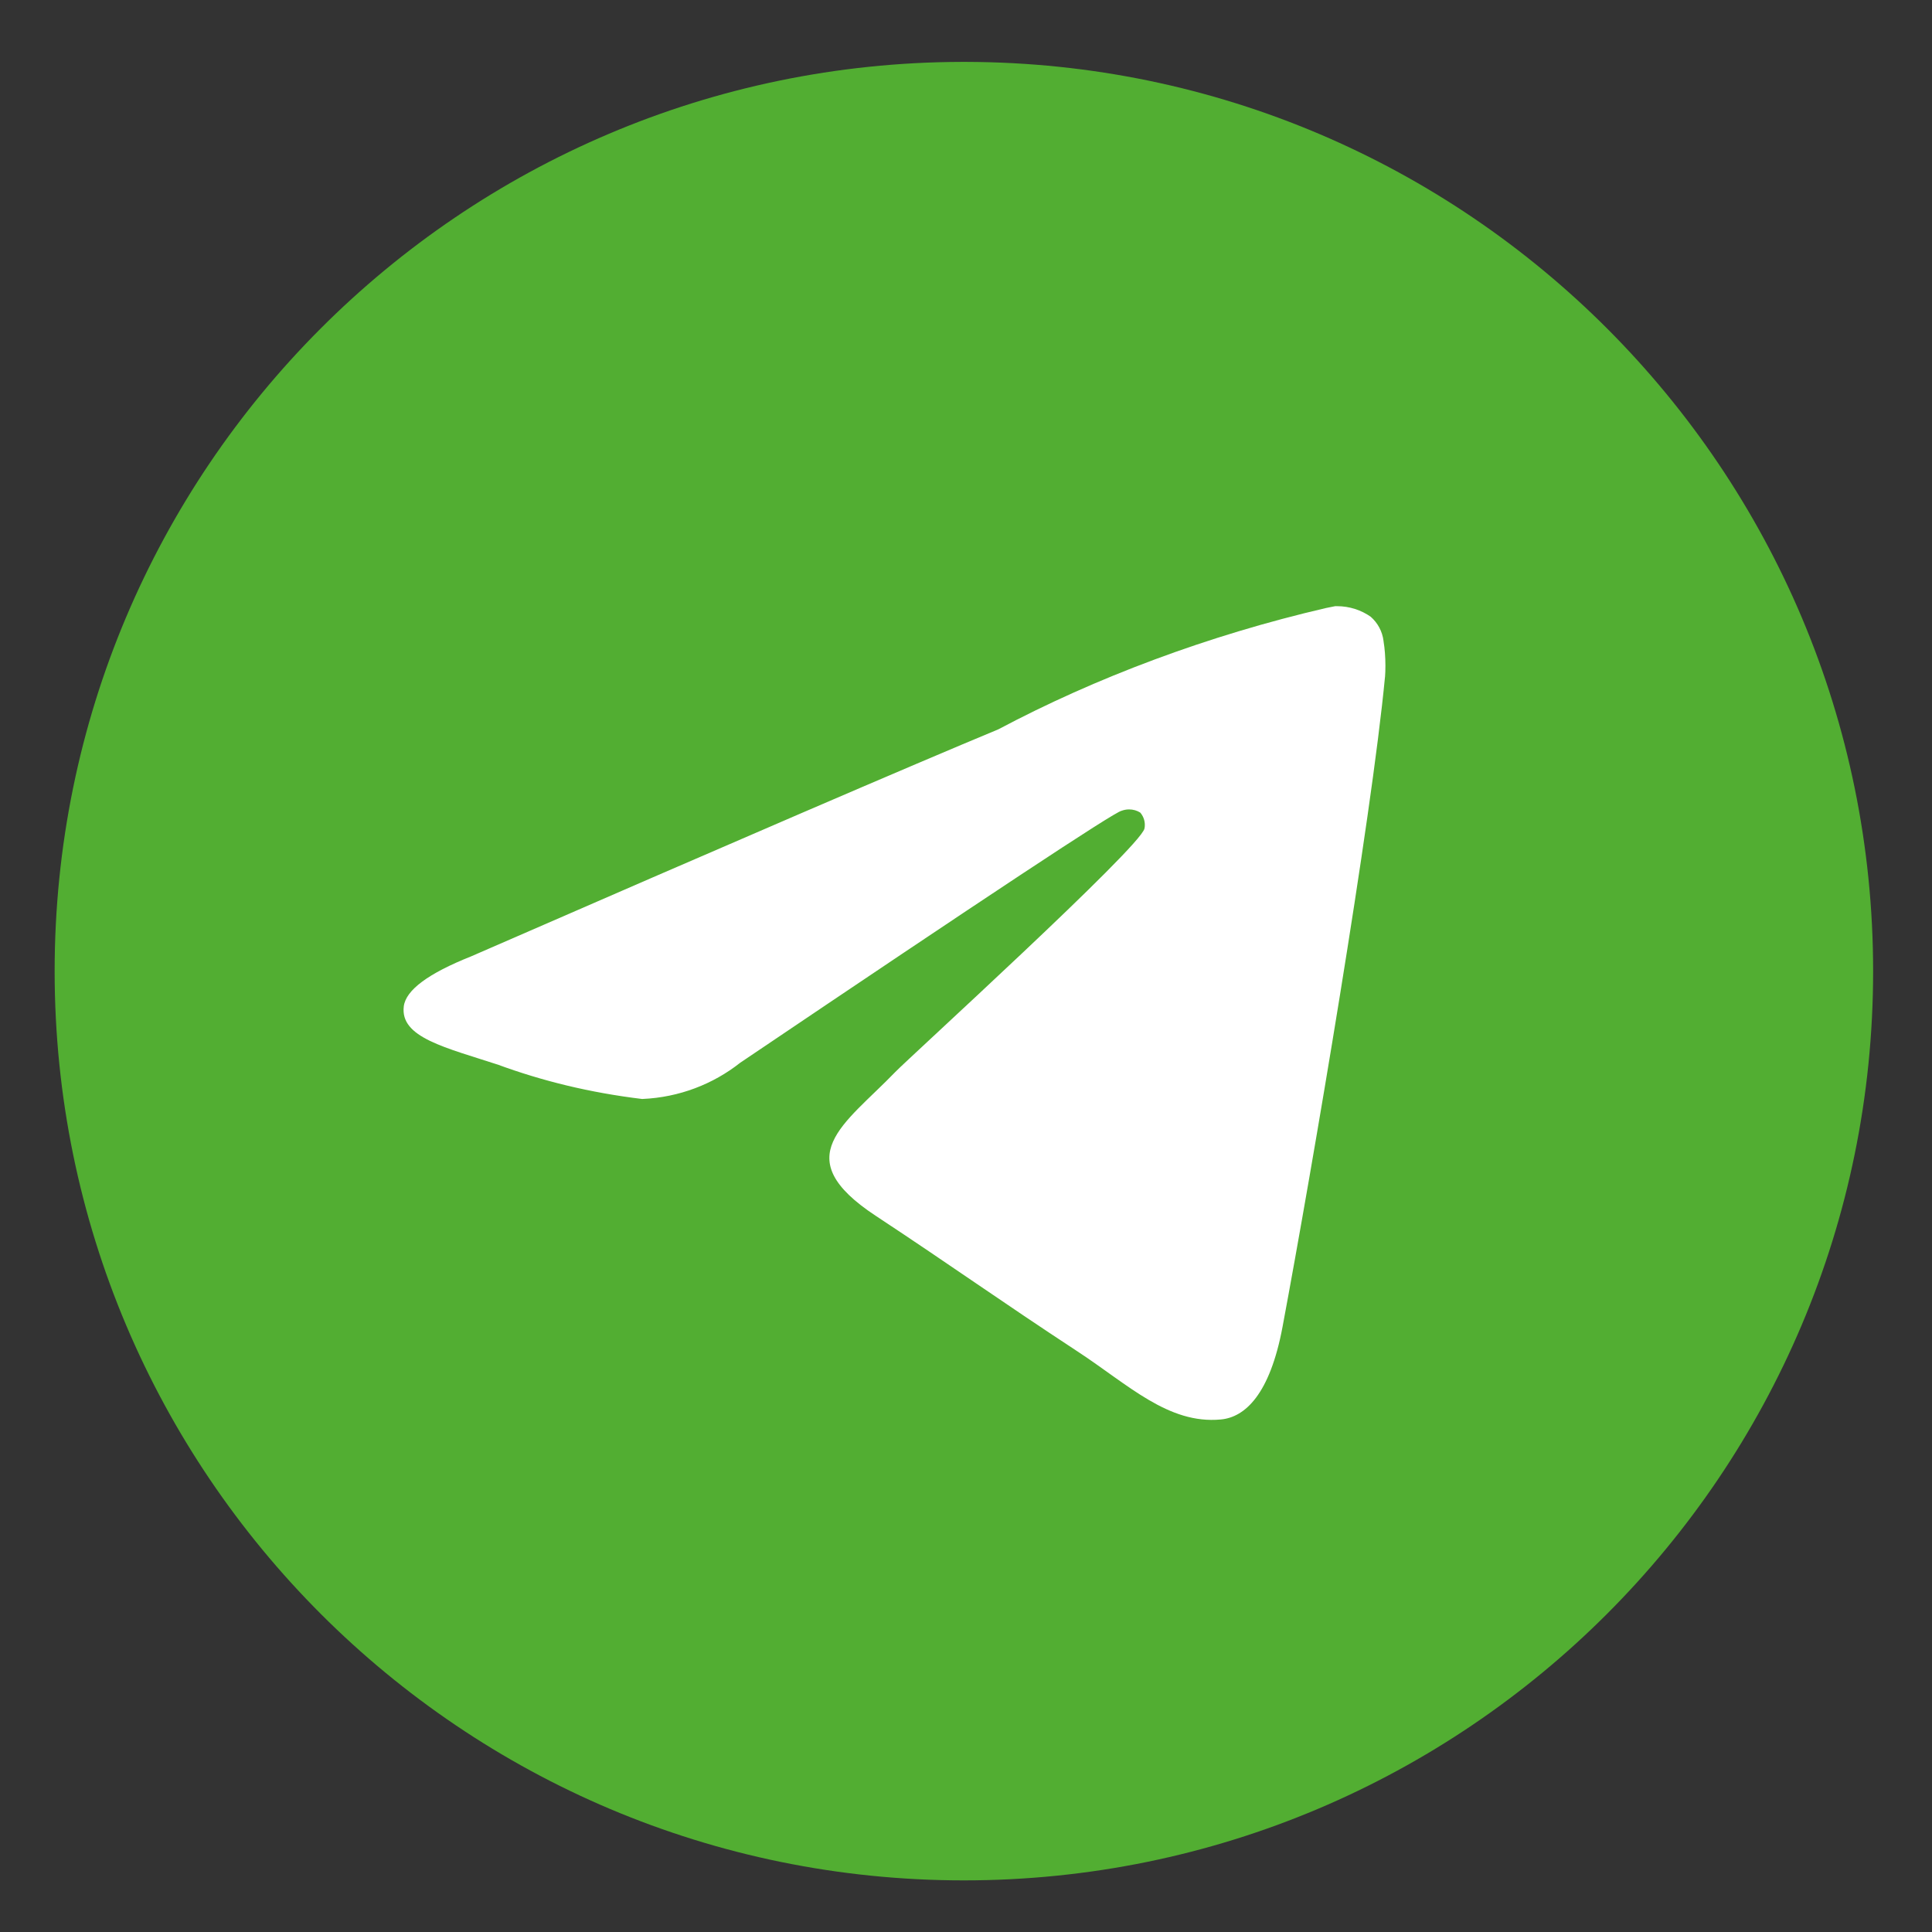
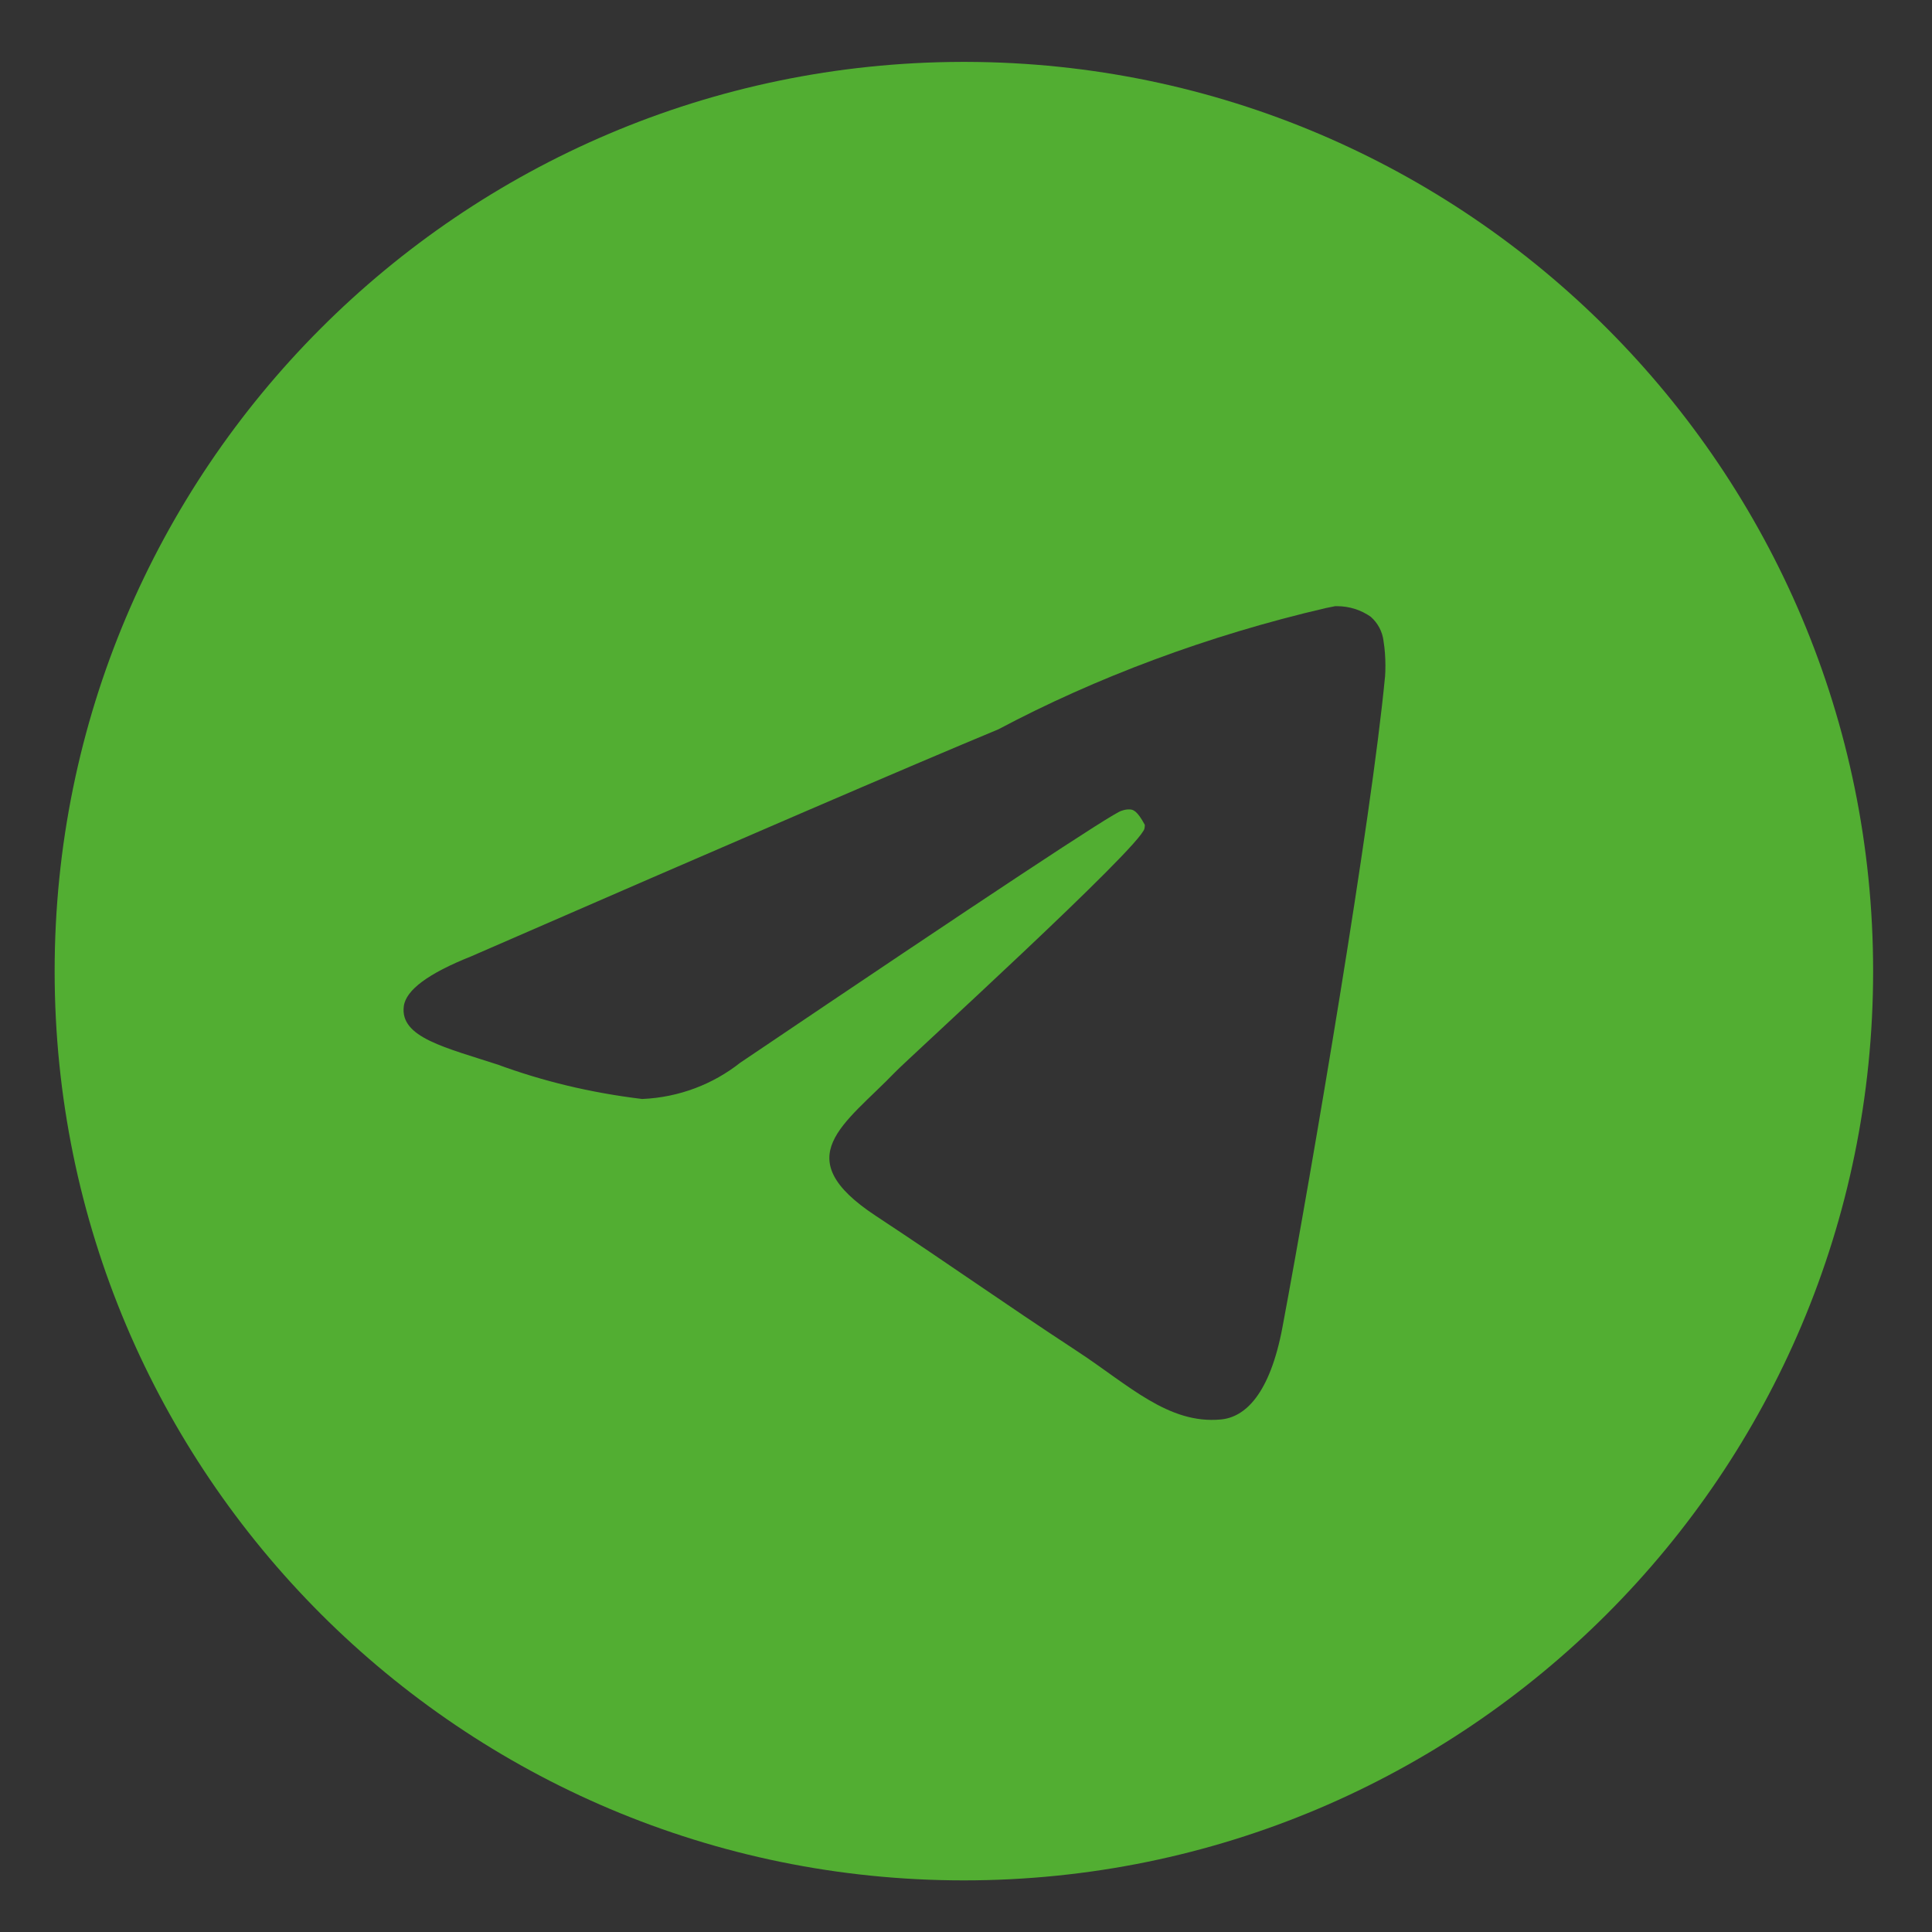
<svg xmlns="http://www.w3.org/2000/svg" width="57" height="57" viewBox="0 0 57 57" fill="none">
  <rect x="0" y="0" width="57" height="57" fill="#333333" stroke="none" />
-   <rect x="8" y="14.98" width="41" height="28" fill="white" />
-   <path d="M39.405 17.884C39.416 17.884 39.43 17.884 39.444 17.884C39.816 17.884 40.162 18 40.445 18.199L40.44 18.196C40.646 18.376 40.785 18.629 40.819 18.914V18.919C40.855 19.136 40.874 19.386 40.874 19.64C40.874 19.756 40.871 19.87 40.862 19.984V19.968C40.461 24.188 38.723 34.421 37.839 39.145C37.465 41.145 36.729 41.815 36.017 41.879C34.469 42.024 33.293 40.857 31.794 39.874C29.446 38.333 28.119 37.375 25.841 35.873C23.206 34.14 24.914 33.183 26.414 31.627C26.808 31.217 33.632 25.009 33.765 24.446C33.773 24.412 33.776 24.375 33.776 24.336C33.776 24.197 33.724 24.07 33.641 23.974C33.548 23.914 33.432 23.88 33.311 23.88C33.231 23.88 33.154 23.896 33.083 23.923L33.087 23.921C32.852 23.974 29.102 26.453 21.836 31.356C21.044 31.981 20.043 32.376 18.953 32.423H18.942C17.398 32.236 15.996 31.892 14.665 31.402L14.797 31.445C13.126 30.9 11.799 30.613 11.913 29.69C11.974 29.21 12.635 28.72 13.897 28.217C21.673 24.829 26.858 22.596 29.453 21.518C32.316 19.998 35.634 18.748 39.123 17.938L39.403 17.882L39.405 17.884ZM28.375 1.826C13.587 1.862 1.612 13.858 1.612 28.652C1.612 43.466 13.621 55.477 28.438 55.477C43.254 55.477 55.263 43.468 55.263 28.652C55.263 13.858 43.288 1.862 28.504 1.826H28.5C28.459 1.826 28.417 1.826 28.375 1.826Z" fill="#52AE32" />
+   <path d="M39.405 17.884C39.416 17.884 39.43 17.884 39.444 17.884C39.816 17.884 40.162 18 40.445 18.199L40.44 18.196C40.646 18.376 40.785 18.629 40.819 18.914V18.919C40.855 19.136 40.874 19.386 40.874 19.64C40.874 19.756 40.871 19.87 40.862 19.984V19.968C40.461 24.188 38.723 34.421 37.839 39.145C37.465 41.145 36.729 41.815 36.017 41.879C34.469 42.024 33.293 40.857 31.794 39.874C29.446 38.333 28.119 37.375 25.841 35.873C23.206 34.14 24.914 33.183 26.414 31.627C26.808 31.217 33.632 25.009 33.765 24.446C33.773 24.412 33.776 24.375 33.776 24.336C33.548 23.914 33.432 23.88 33.311 23.88C33.231 23.88 33.154 23.896 33.083 23.923L33.087 23.921C32.852 23.974 29.102 26.453 21.836 31.356C21.044 31.981 20.043 32.376 18.953 32.423H18.942C17.398 32.236 15.996 31.892 14.665 31.402L14.797 31.445C13.126 30.9 11.799 30.613 11.913 29.69C11.974 29.21 12.635 28.72 13.897 28.217C21.673 24.829 26.858 22.596 29.453 21.518C32.316 19.998 35.634 18.748 39.123 17.938L39.403 17.882L39.405 17.884ZM28.375 1.826C13.587 1.862 1.612 13.858 1.612 28.652C1.612 43.466 13.621 55.477 28.438 55.477C43.254 55.477 55.263 43.468 55.263 28.652C55.263 13.858 43.288 1.862 28.504 1.826H28.5C28.459 1.826 28.417 1.826 28.375 1.826Z" fill="#52AE32" />
</svg>